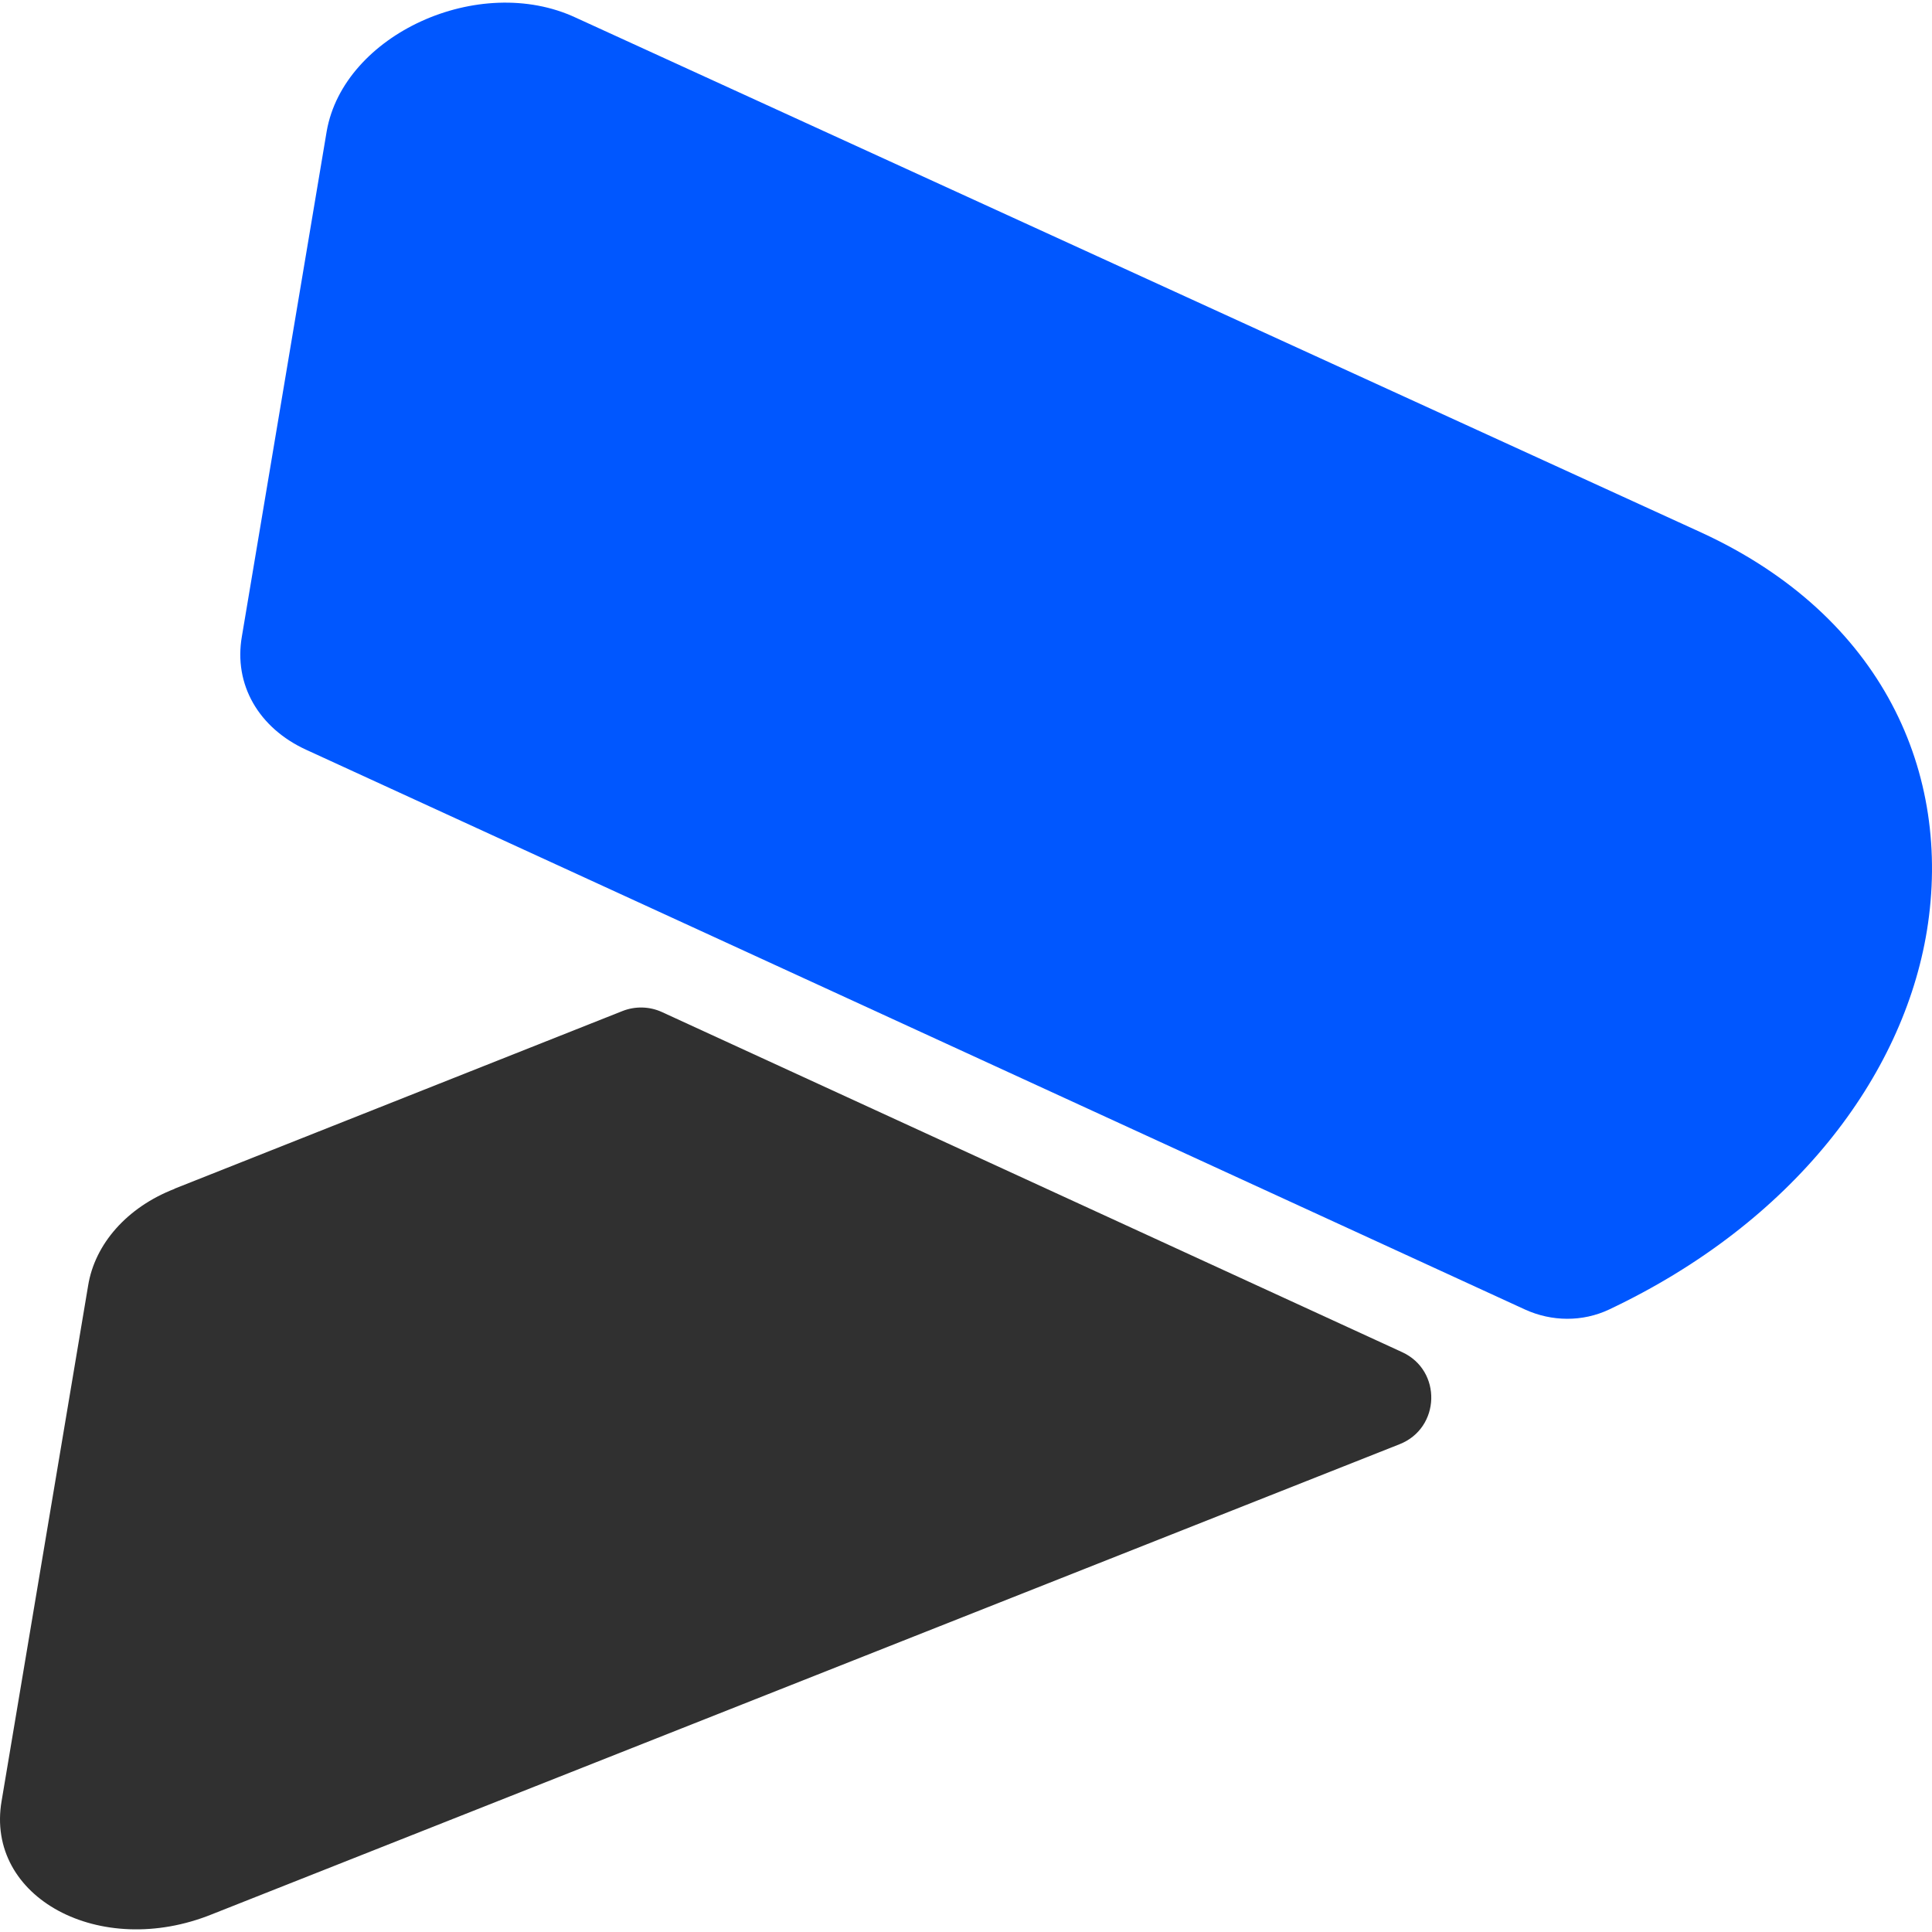
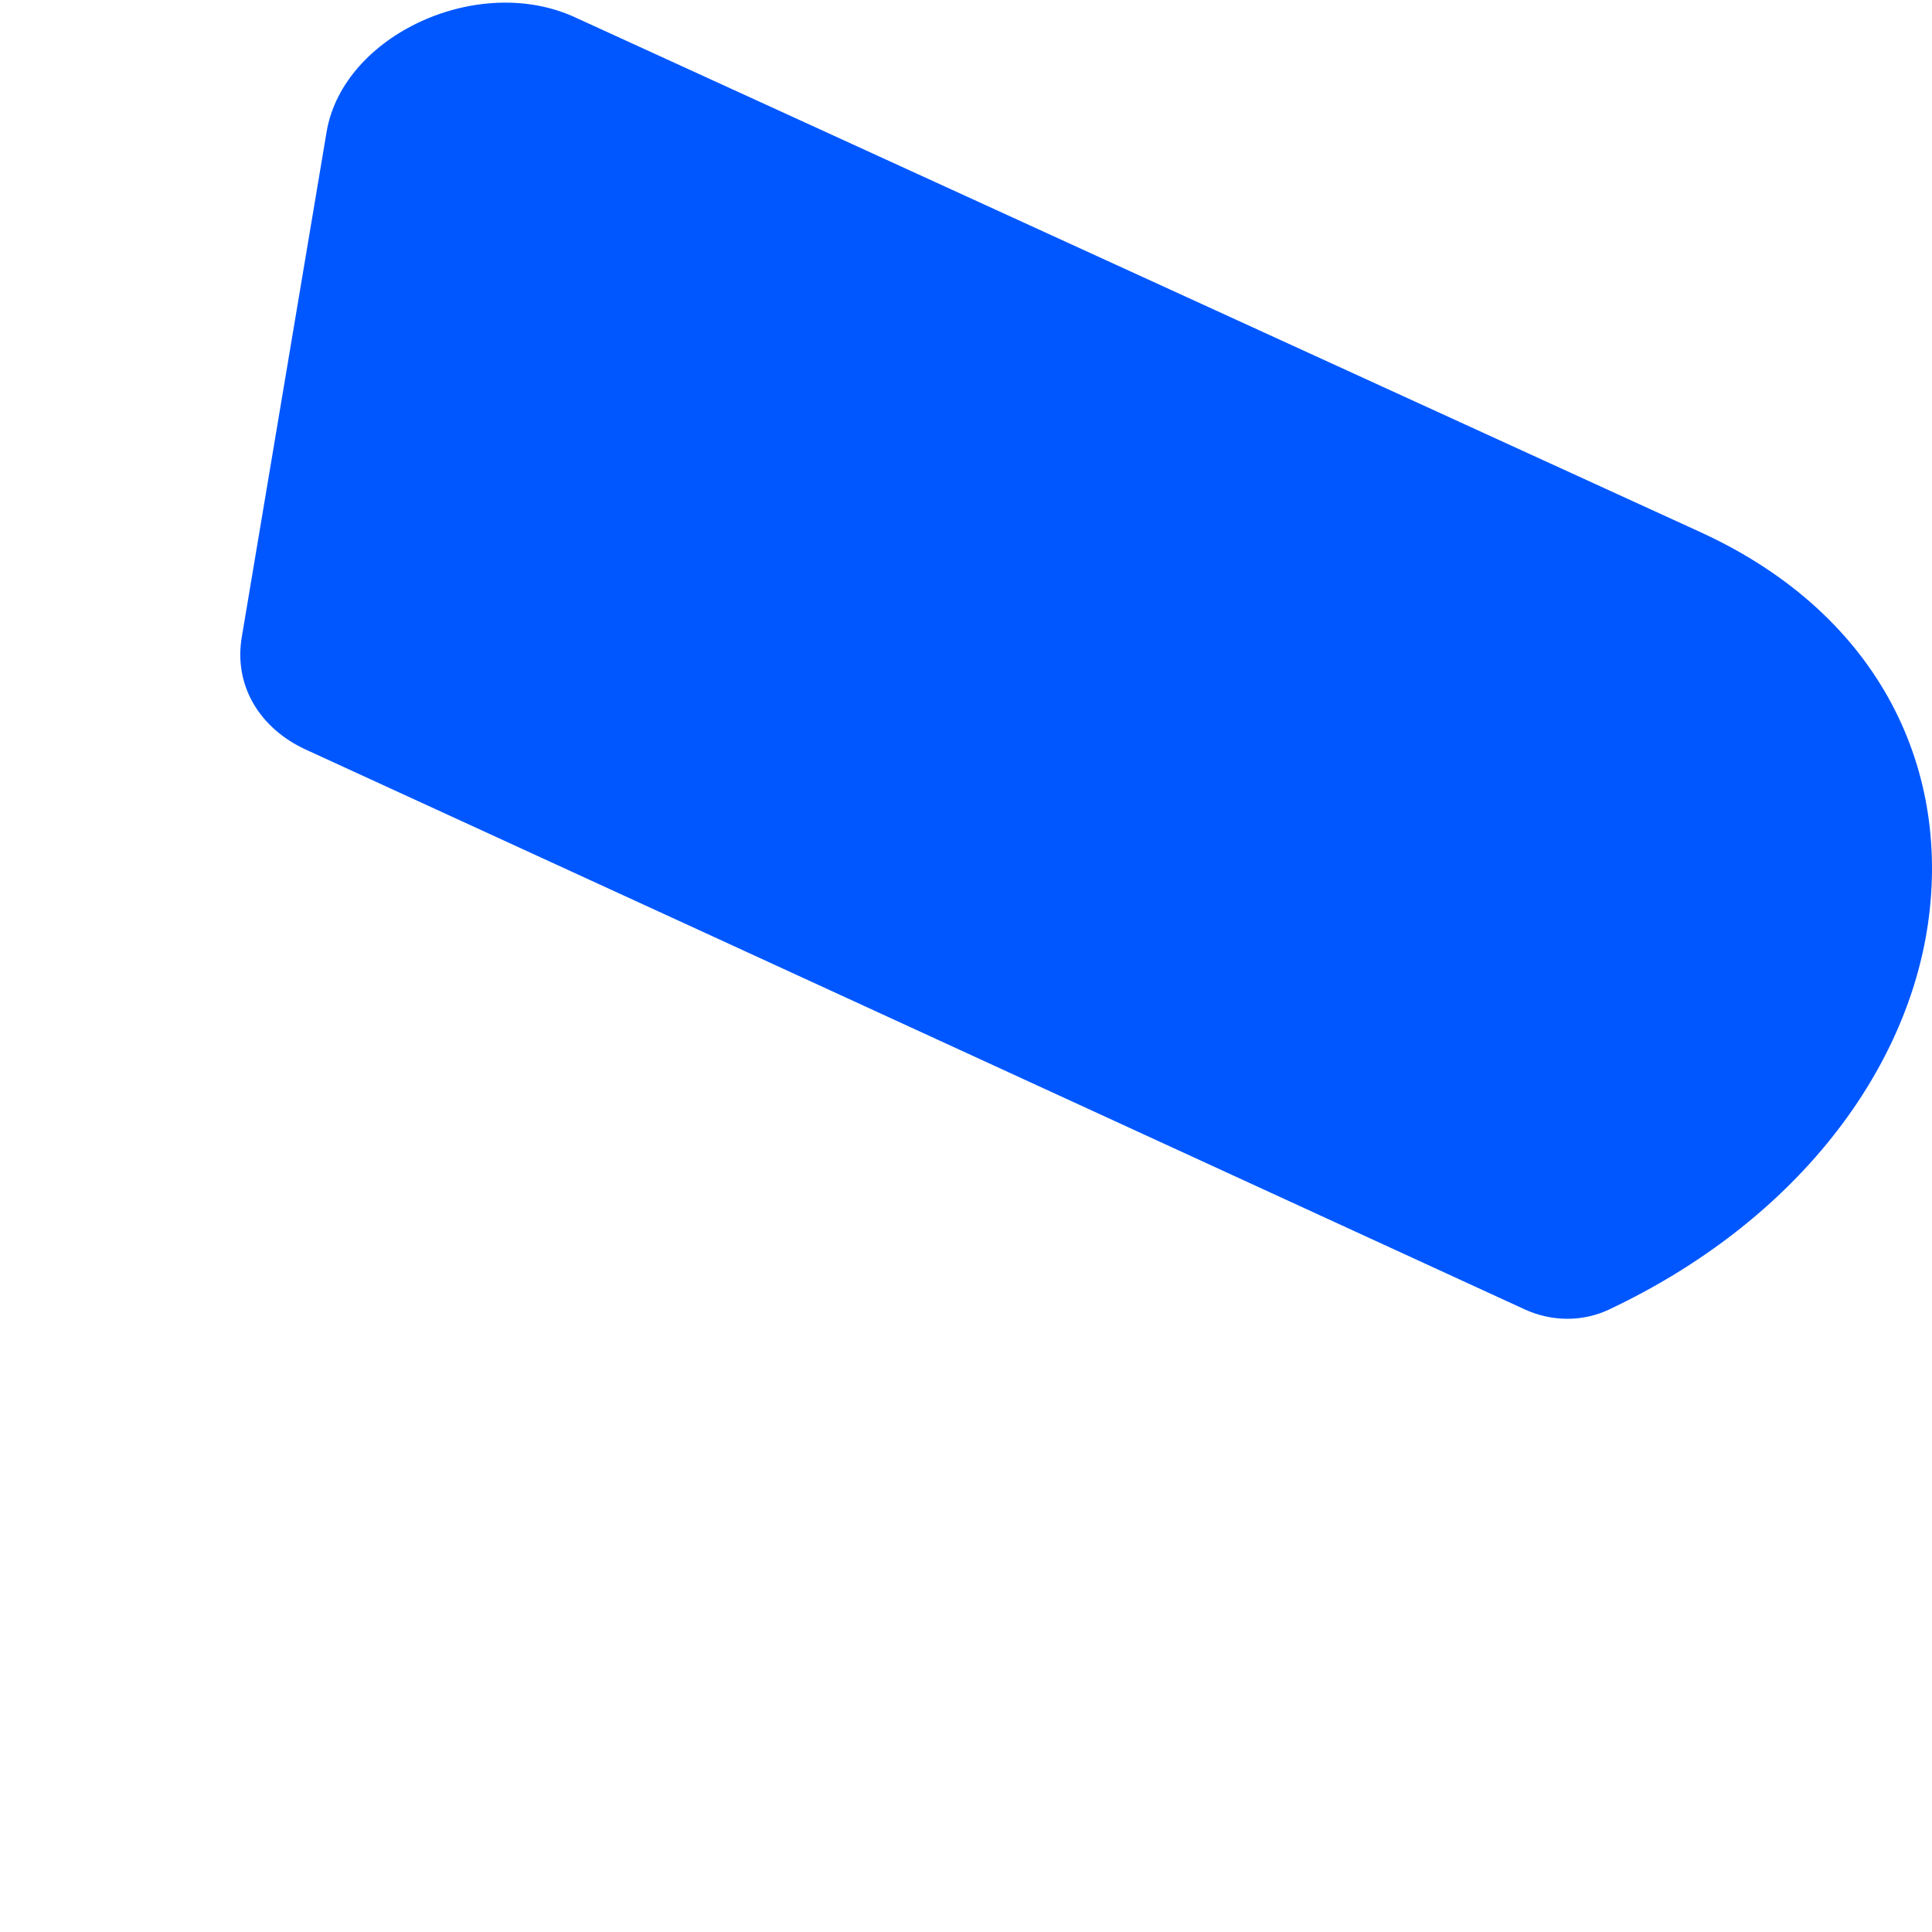
<svg xmlns="http://www.w3.org/2000/svg" width="512" height="512" viewBox="0 0 512 512" fill="none">
-   <path d="M46.254 315.059C33.671 319.931 25.119 329.674 23.347 340.747L0.439 477.2C-4.036 502.888 26.492 519.274 56.135 507.317L370.907 382.732C381.763 378.436 382.206 363.201 371.572 358.329L175.416 268.202C172.137 266.696 168.326 266.607 164.959 267.936L46.254 315.015V315.059Z" fill="#303030" />
  <path d="M450.886 141.137L152.597 4.684C126.986 -7.274 91.052 9.112 86.576 34.8L64.112 168.596C61.852 181.44 68.587 192.955 81.171 198.712L185.386 246.544L404.14 347.035C411.229 350.269 419.382 350.357 426.427 347.035C475.212 323.961 504.367 285.297 510.659 246.589C517.394 204.957 498.962 163.281 450.886 141.137Z" fill="#0057FF" />
</svg>